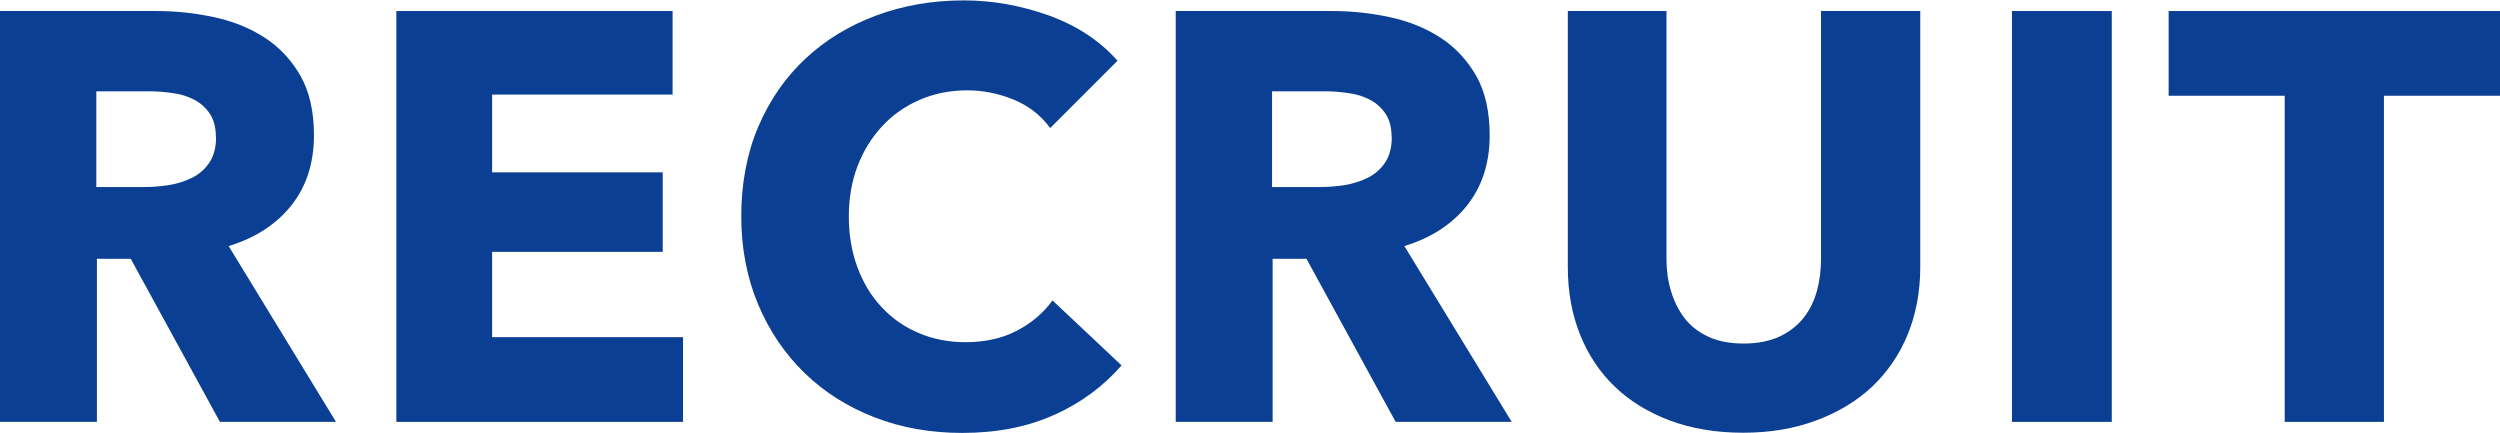
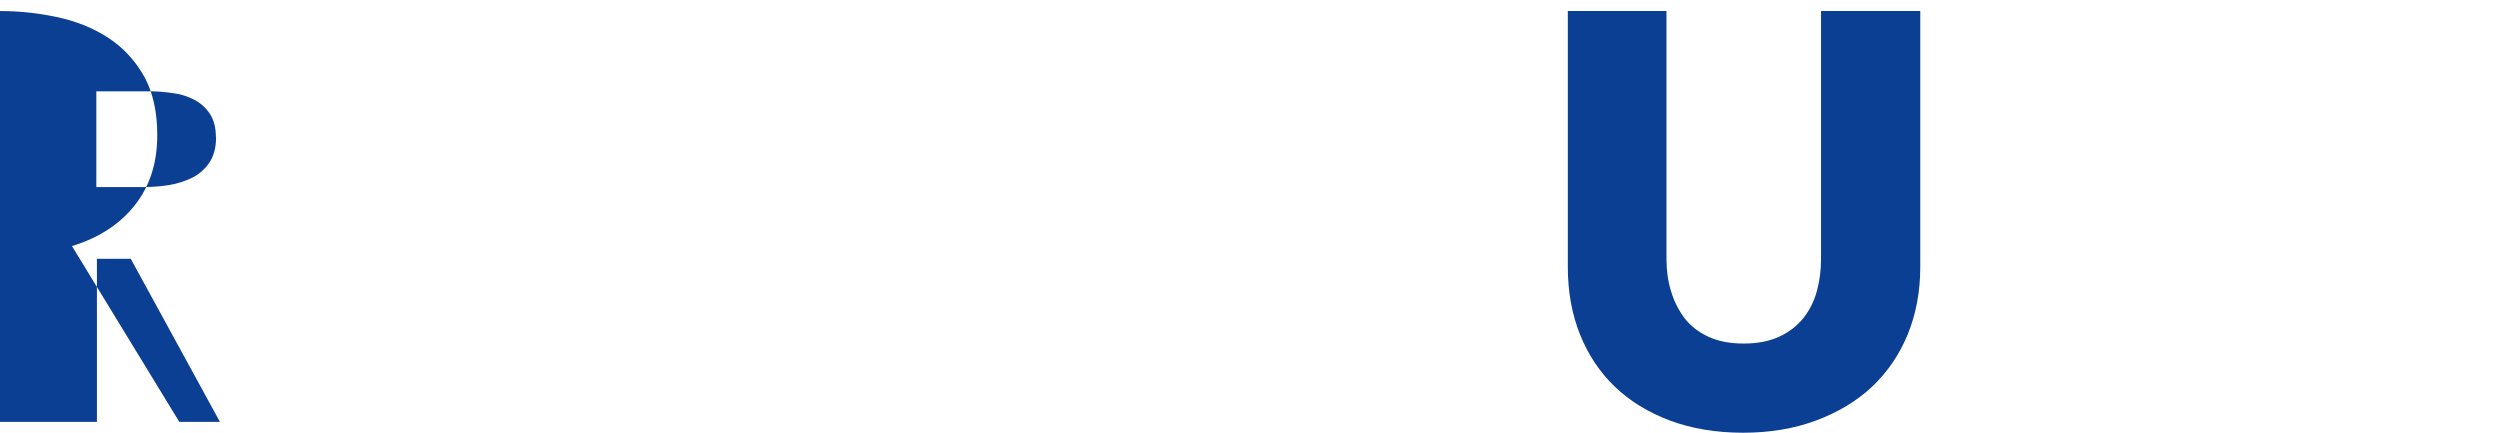
<svg xmlns="http://www.w3.org/2000/svg" id="_レイヤー_1" data-name="レイヤー_1" viewBox="0 0 129.24 22.38">
  <defs>
    <style>
      .cls-1 {
        fill: #0b3f93;
      }
    </style>
  </defs>
-   <path class="cls-1" d="M11.37,21.81l-4.61-8.43h-1.75v8.43H0V.57h8.1c1.02,0,2.01.11,2.98.32.97.21,1.84.56,2.61,1.06s1.38,1.16,1.85,1.98c.46.82.69,1.84.69,3.06,0,1.44-.39,2.65-1.17,3.63s-1.86,1.68-3.24,2.1l5.55,9.09h-6ZM11.16,7.08c0-.5-.11-.9-.32-1.21s-.48-.55-.81-.72c-.33-.17-.7-.29-1.12-.34-.41-.06-.81-.09-1.19-.09h-2.74v4.95h2.44c.42,0,.85-.03,1.3-.1.44-.07.84-.2,1.21-.38.36-.18.66-.44.89-.78.23-.34.35-.78.35-1.32Z" />
-   <path class="cls-1" d="M20.49,21.81V.57h14.28v4.32h-9.33v4.02h8.82v4.11h-8.82v4.41h9.87v4.38h-14.82Z" />
-   <path class="cls-1" d="M54.51,21.44c-1.38.63-2.97.94-4.77.94-1.64,0-3.16-.27-4.54-.81-1.39-.54-2.59-1.3-3.61-2.29-1.02-.99-1.82-2.17-2.4-3.55-.58-1.38-.87-2.9-.87-4.56s.29-3.24.88-4.62c.59-1.38,1.4-2.55,2.44-3.52,1.04-.97,2.26-1.71,3.66-2.23s2.91-.78,4.53-.78c1.5,0,2.97.27,4.42.79,1.45.53,2.62,1.31,3.52,2.33l-3.48,3.48c-.48-.66-1.11-1.15-1.89-1.47-.78-.32-1.58-.48-2.4-.48-.9,0-1.73.17-2.48.5s-1.4.79-1.93,1.37c-.54.58-.96,1.27-1.26,2.05-.3.79-.45,1.66-.45,2.6s.15,1.84.45,2.64.71,1.48,1.25,2.05c.53.57,1.16,1.02,1.9,1.33.74.32,1.55.48,2.43.48,1.02,0,1.91-.2,2.67-.6.76-.4,1.37-.92,1.83-1.56l3.57,3.36c-.94,1.08-2.1,1.94-3.48,2.56Z" />
-   <path class="cls-1" d="M72.15,21.81l-4.61-8.43h-1.75v8.43h-5.01V.57h8.1c1.02,0,2.01.11,2.98.32.97.21,1.84.56,2.61,1.06s1.38,1.16,1.85,1.98c.46.82.69,1.84.69,3.06,0,1.44-.39,2.65-1.17,3.63s-1.86,1.68-3.24,2.1l5.55,9.09h-6ZM71.94,7.08c0-.5-.11-.9-.32-1.21s-.48-.55-.81-.72c-.33-.17-.7-.29-1.12-.34-.41-.06-.81-.09-1.19-.09h-2.74v4.95h2.44c.42,0,.85-.03,1.3-.1.44-.07.84-.2,1.21-.38.36-.18.66-.44.89-.78.23-.34.35-.78.35-1.32Z" />
+   <path class="cls-1" d="M11.37,21.81l-4.61-8.43h-1.75v8.43H0V.57c1.02,0,2.01.11,2.98.32.97.21,1.84.56,2.61,1.06s1.38,1.16,1.85,1.98c.46.82.69,1.84.69,3.06,0,1.44-.39,2.65-1.17,3.63s-1.86,1.68-3.24,2.1l5.55,9.09h-6ZM11.16,7.08c0-.5-.11-.9-.32-1.21s-.48-.55-.81-.72c-.33-.17-.7-.29-1.12-.34-.41-.06-.81-.09-1.19-.09h-2.74v4.95h2.44c.42,0,.85-.03,1.3-.1.44-.07.84-.2,1.21-.38.36-.18.66-.44.89-.78.23-.34.35-.78.35-1.32Z" />
  <path class="cls-1" d="M98.62,17.29c-.43,1.05-1.05,1.95-1.84,2.7-.8.75-1.77,1.33-2.9,1.75-1.13.42-2.39.63-3.77.63s-2.66-.21-3.78-.63-2.07-1-2.85-1.75c-.78-.75-1.38-1.65-1.8-2.7-.42-1.05-.63-2.21-.63-3.49V.57h5.1v12.81c0,.58.07,1.13.23,1.65.15.52.38.98.69,1.4.31.41.72.73,1.23.97.51.24,1.12.36,1.84.36s1.33-.12,1.85-.36c.51-.24.92-.56,1.25-.97.32-.41.55-.88.69-1.4.14-.52.21-1.07.21-1.65V.57h5.13v13.23c0,1.28-.22,2.44-.65,3.49Z" />
-   <path class="cls-1" d="M104.01,21.81V.57h5.16v21.24h-5.16Z" />
-   <path class="cls-1" d="M123.24,4.95v16.86h-5.13V4.95h-6V.57h17.13v4.38h-6Z" />
</svg>